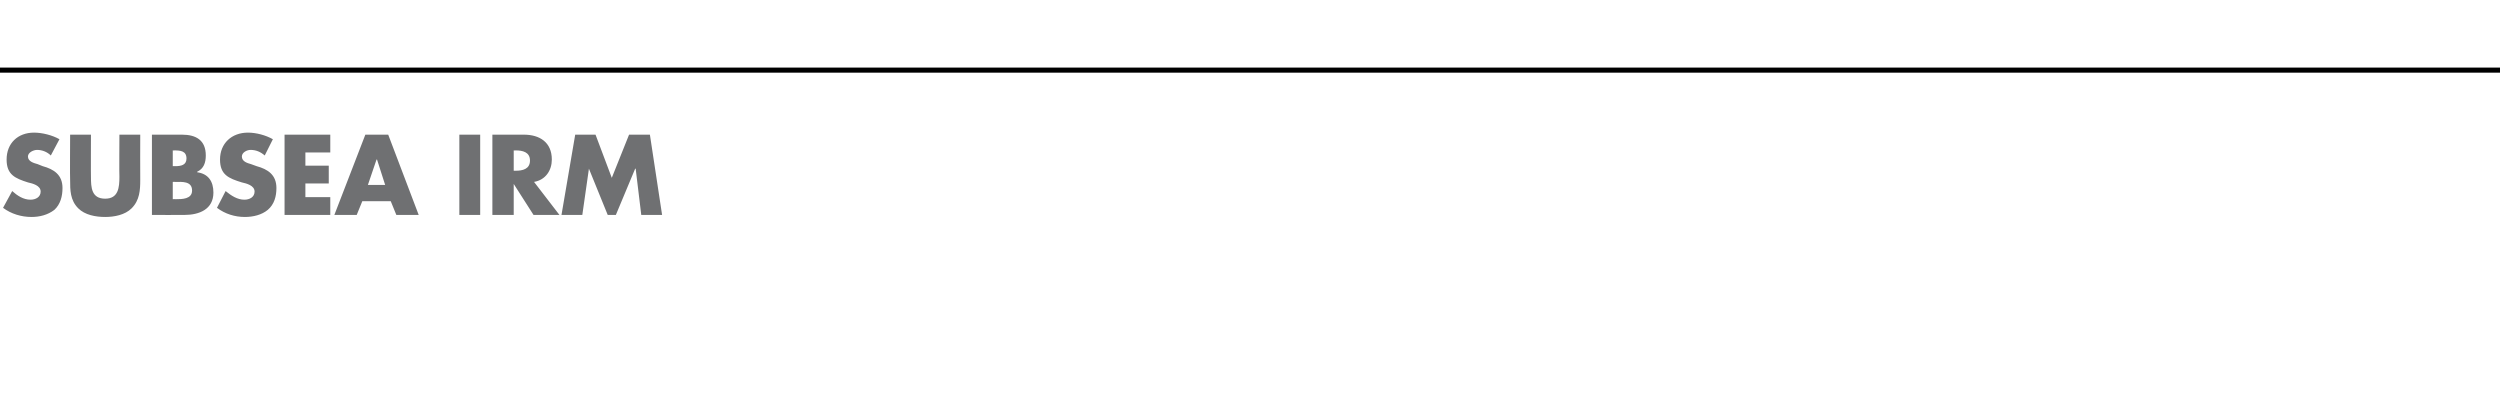
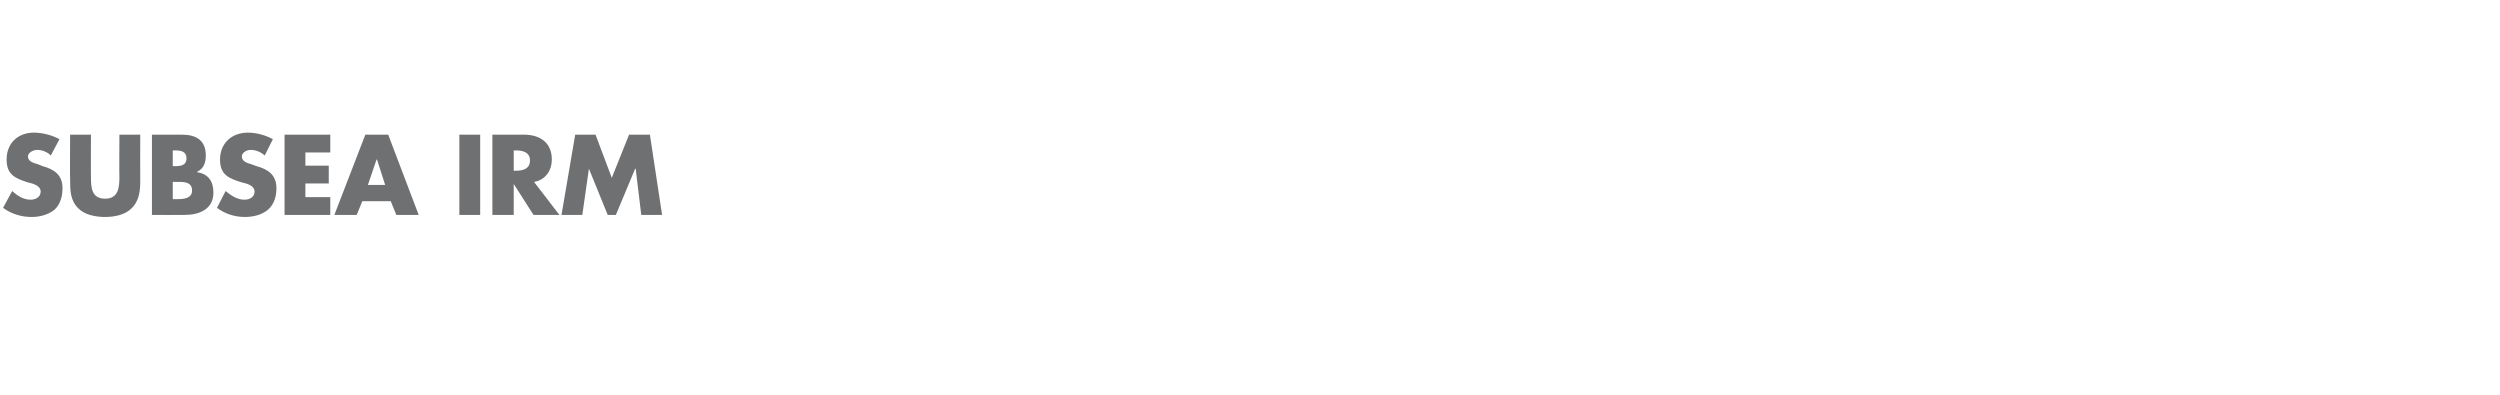
<svg xmlns="http://www.w3.org/2000/svg" version="1.1" width="492px" height="77.7px" viewBox="0 -25 492 77.7" style="top:-25px">
  <desc>SUBSEA IRM</desc>
  <defs />
  <g class="svg-textframe-paragraphrules">
-     <line class="svg-paragraph-ruleabove" y1="-11.2" y2="-11.2" x1="-5" x2="509" stroke="#000" stroke-width="1" />
-   </g>
+     </g>
  <g id="Polygon52489">
    <path d="M 10 5.6 C 9.3 4.9 8.3 4.5 7.3 4.5 C 6.6 4.5 5.5 5 5.5 5.8 C 5.5 6.8 6.7 7.1 7.4 7.3 C 7.4 7.3 8.4 7.7 8.4 7.7 C 10.6 8.3 12.3 9.4 12.3 12 C 12.3 13.6 11.9 15.2 10.7 16.3 C 9.4 17.3 7.8 17.7 6.2 17.7 C 4.2 17.7 2.2 17.1 0.6 15.9 C 0.6 15.9 2.4 12.6 2.4 12.6 C 3.4 13.5 4.6 14.3 6 14.3 C 7 14.3 8 13.8 8 12.7 C 8 11.5 6.4 11.1 5.5 10.9 C 3 10.1 1.3 9.4 1.3 6.4 C 1.3 3.2 3.5 1.1 6.7 1.1 C 8.3 1.1 10.3 1.6 11.7 2.4 C 11.7 2.4 10 5.6 10 5.6 Z M 27.6 1.5 C 27.6 1.5 27.57 10.39 27.6 10.4 C 27.6 12.4 27.5 14.4 25.9 16 C 24.6 17.3 22.5 17.7 20.7 17.7 C 18.8 17.7 16.7 17.3 15.4 16 C 13.8 14.4 13.8 12.4 13.8 10.4 C 13.75 10.39 13.8 1.5 13.8 1.5 L 17.9 1.5 C 17.9 1.5 17.87 9.83 17.9 9.8 C 17.9 11.9 18 14.1 20.7 14.1 C 23.3 14.1 23.5 11.9 23.5 9.8 C 23.45 9.83 23.5 1.5 23.5 1.5 L 27.6 1.5 Z M 34 14.2 C 34 14.2 34.57 14.17 34.6 14.2 C 35.8 14.2 37.8 14.2 37.8 12.5 C 37.8 10.6 35.8 10.8 34.5 10.8 C 34.47 10.77 34 10.8 34 10.8 L 34 14.2 Z M 29.9 17.3 L 29.9 1.5 C 29.9 1.5 35.81 1.49 35.8 1.5 C 38.6 1.5 40.5 2.6 40.5 5.6 C 40.5 7 40.1 8.2 38.8 8.8 C 38.8 8.8 38.8 8.9 38.8 8.9 C 41 9.2 42 10.7 42 12.9 C 42 16.2 39.2 17.3 36.3 17.3 C 36.27 17.32 29.9 17.3 29.9 17.3 Z M 34 7.7 C 34 7.7 34.51 7.71 34.5 7.7 C 35.6 7.7 36.7 7.5 36.7 6.2 C 36.7 4.7 35.5 4.6 34.3 4.6 C 34.34 4.64 34 4.6 34 4.6 L 34 7.7 Z M 52.1 5.6 C 51.3 4.9 50.4 4.5 49.3 4.5 C 48.6 4.5 47.6 5 47.6 5.8 C 47.6 6.8 48.7 7.1 49.4 7.3 C 49.4 7.3 50.5 7.7 50.5 7.7 C 52.7 8.3 54.4 9.4 54.4 12 C 54.4 13.6 54 15.2 52.7 16.3 C 51.5 17.3 49.8 17.7 48.2 17.7 C 46.2 17.7 44.3 17.1 42.7 15.9 C 42.7 15.9 44.4 12.6 44.4 12.6 C 45.5 13.5 46.7 14.3 48.1 14.3 C 49.1 14.3 50.1 13.8 50.1 12.7 C 50.1 11.5 48.5 11.1 47.6 10.9 C 45 10.1 43.3 9.4 43.3 6.4 C 43.3 3.2 45.6 1.1 48.8 1.1 C 50.4 1.1 52.3 1.6 53.7 2.4 C 53.7 2.4 52.1 5.6 52.1 5.6 Z M 60.1 5 L 60.1 7.6 L 64.7 7.6 L 64.7 11.1 L 60.1 11.1 L 60.1 13.8 L 65 13.8 L 65 17.3 L 56 17.3 L 56 1.5 L 65 1.5 L 65 5 L 60.1 5 Z M 71.3 14.6 L 70.2 17.3 L 65.8 17.3 L 71.9 1.5 L 76.4 1.5 L 82.4 17.3 L 78 17.3 L 76.9 14.6 L 71.3 14.6 Z M 74.2 6.4 L 74.1 6.4 L 72.4 11.4 L 75.8 11.4 L 74.2 6.4 Z M 94.5 17.3 L 90.4 17.3 L 90.4 1.5 L 94.5 1.5 L 94.5 17.3 Z M 110.1 17.3 L 105 17.3 L 101.1 11.2 L 101.1 11.2 L 101.1 17.3 L 96.9 17.3 L 96.9 1.5 C 96.9 1.5 103.1 1.49 103.1 1.5 C 106.2 1.5 108.6 3 108.6 6.4 C 108.6 8.5 107.4 10.4 105.1 10.8 C 105.14 10.84 110.1 17.3 110.1 17.3 Z M 101.1 8.6 C 101.1 8.6 101.46 8.59 101.5 8.6 C 102.8 8.6 104.3 8.3 104.3 6.6 C 104.3 4.9 102.8 4.6 101.5 4.6 C 101.46 4.64 101.1 4.6 101.1 4.6 L 101.1 8.6 Z M 113.2 1.5 L 117.2 1.5 L 120.4 10 L 123.8 1.5 L 127.9 1.5 L 130.3 17.3 L 126.2 17.3 L 125.1 8.2 L 125 8.2 L 121.2 17.3 L 119.6 17.3 L 115.9 8.2 L 115.9 8.2 L 114.6 17.3 L 110.5 17.3 L 113.2 1.5 Z " stroke="none" fill="#6f7072" />
  </g>
</svg>